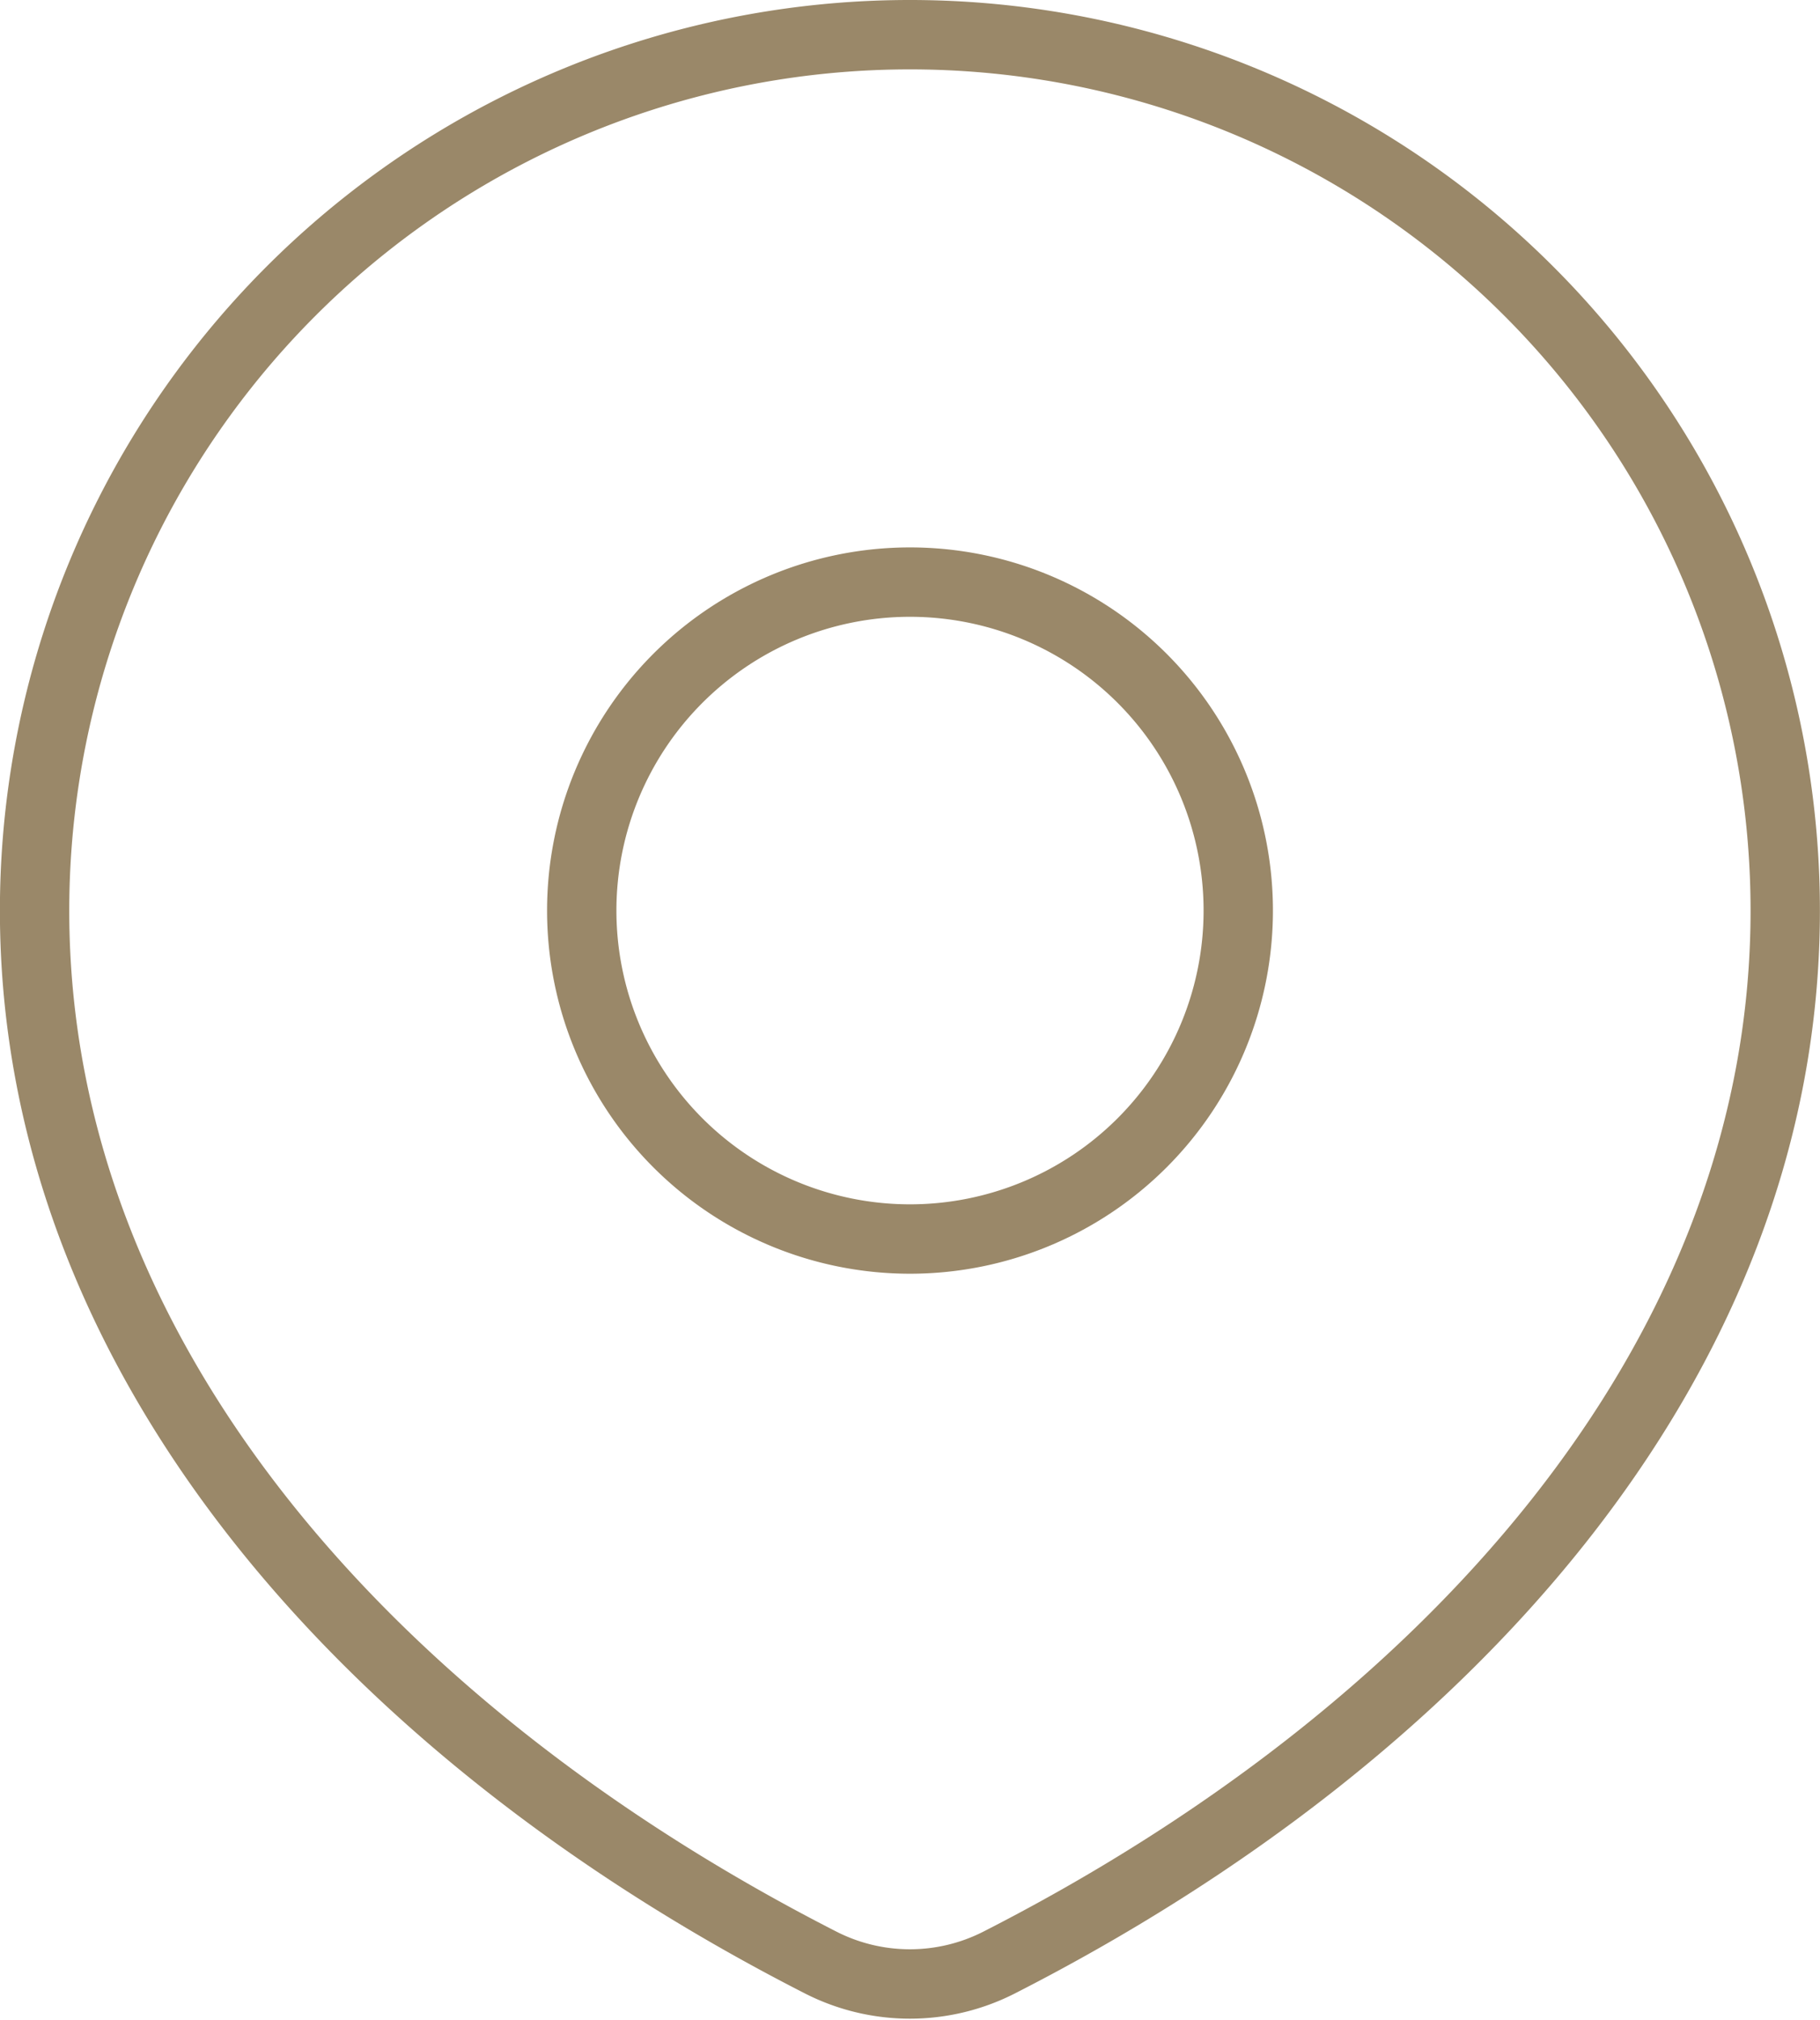
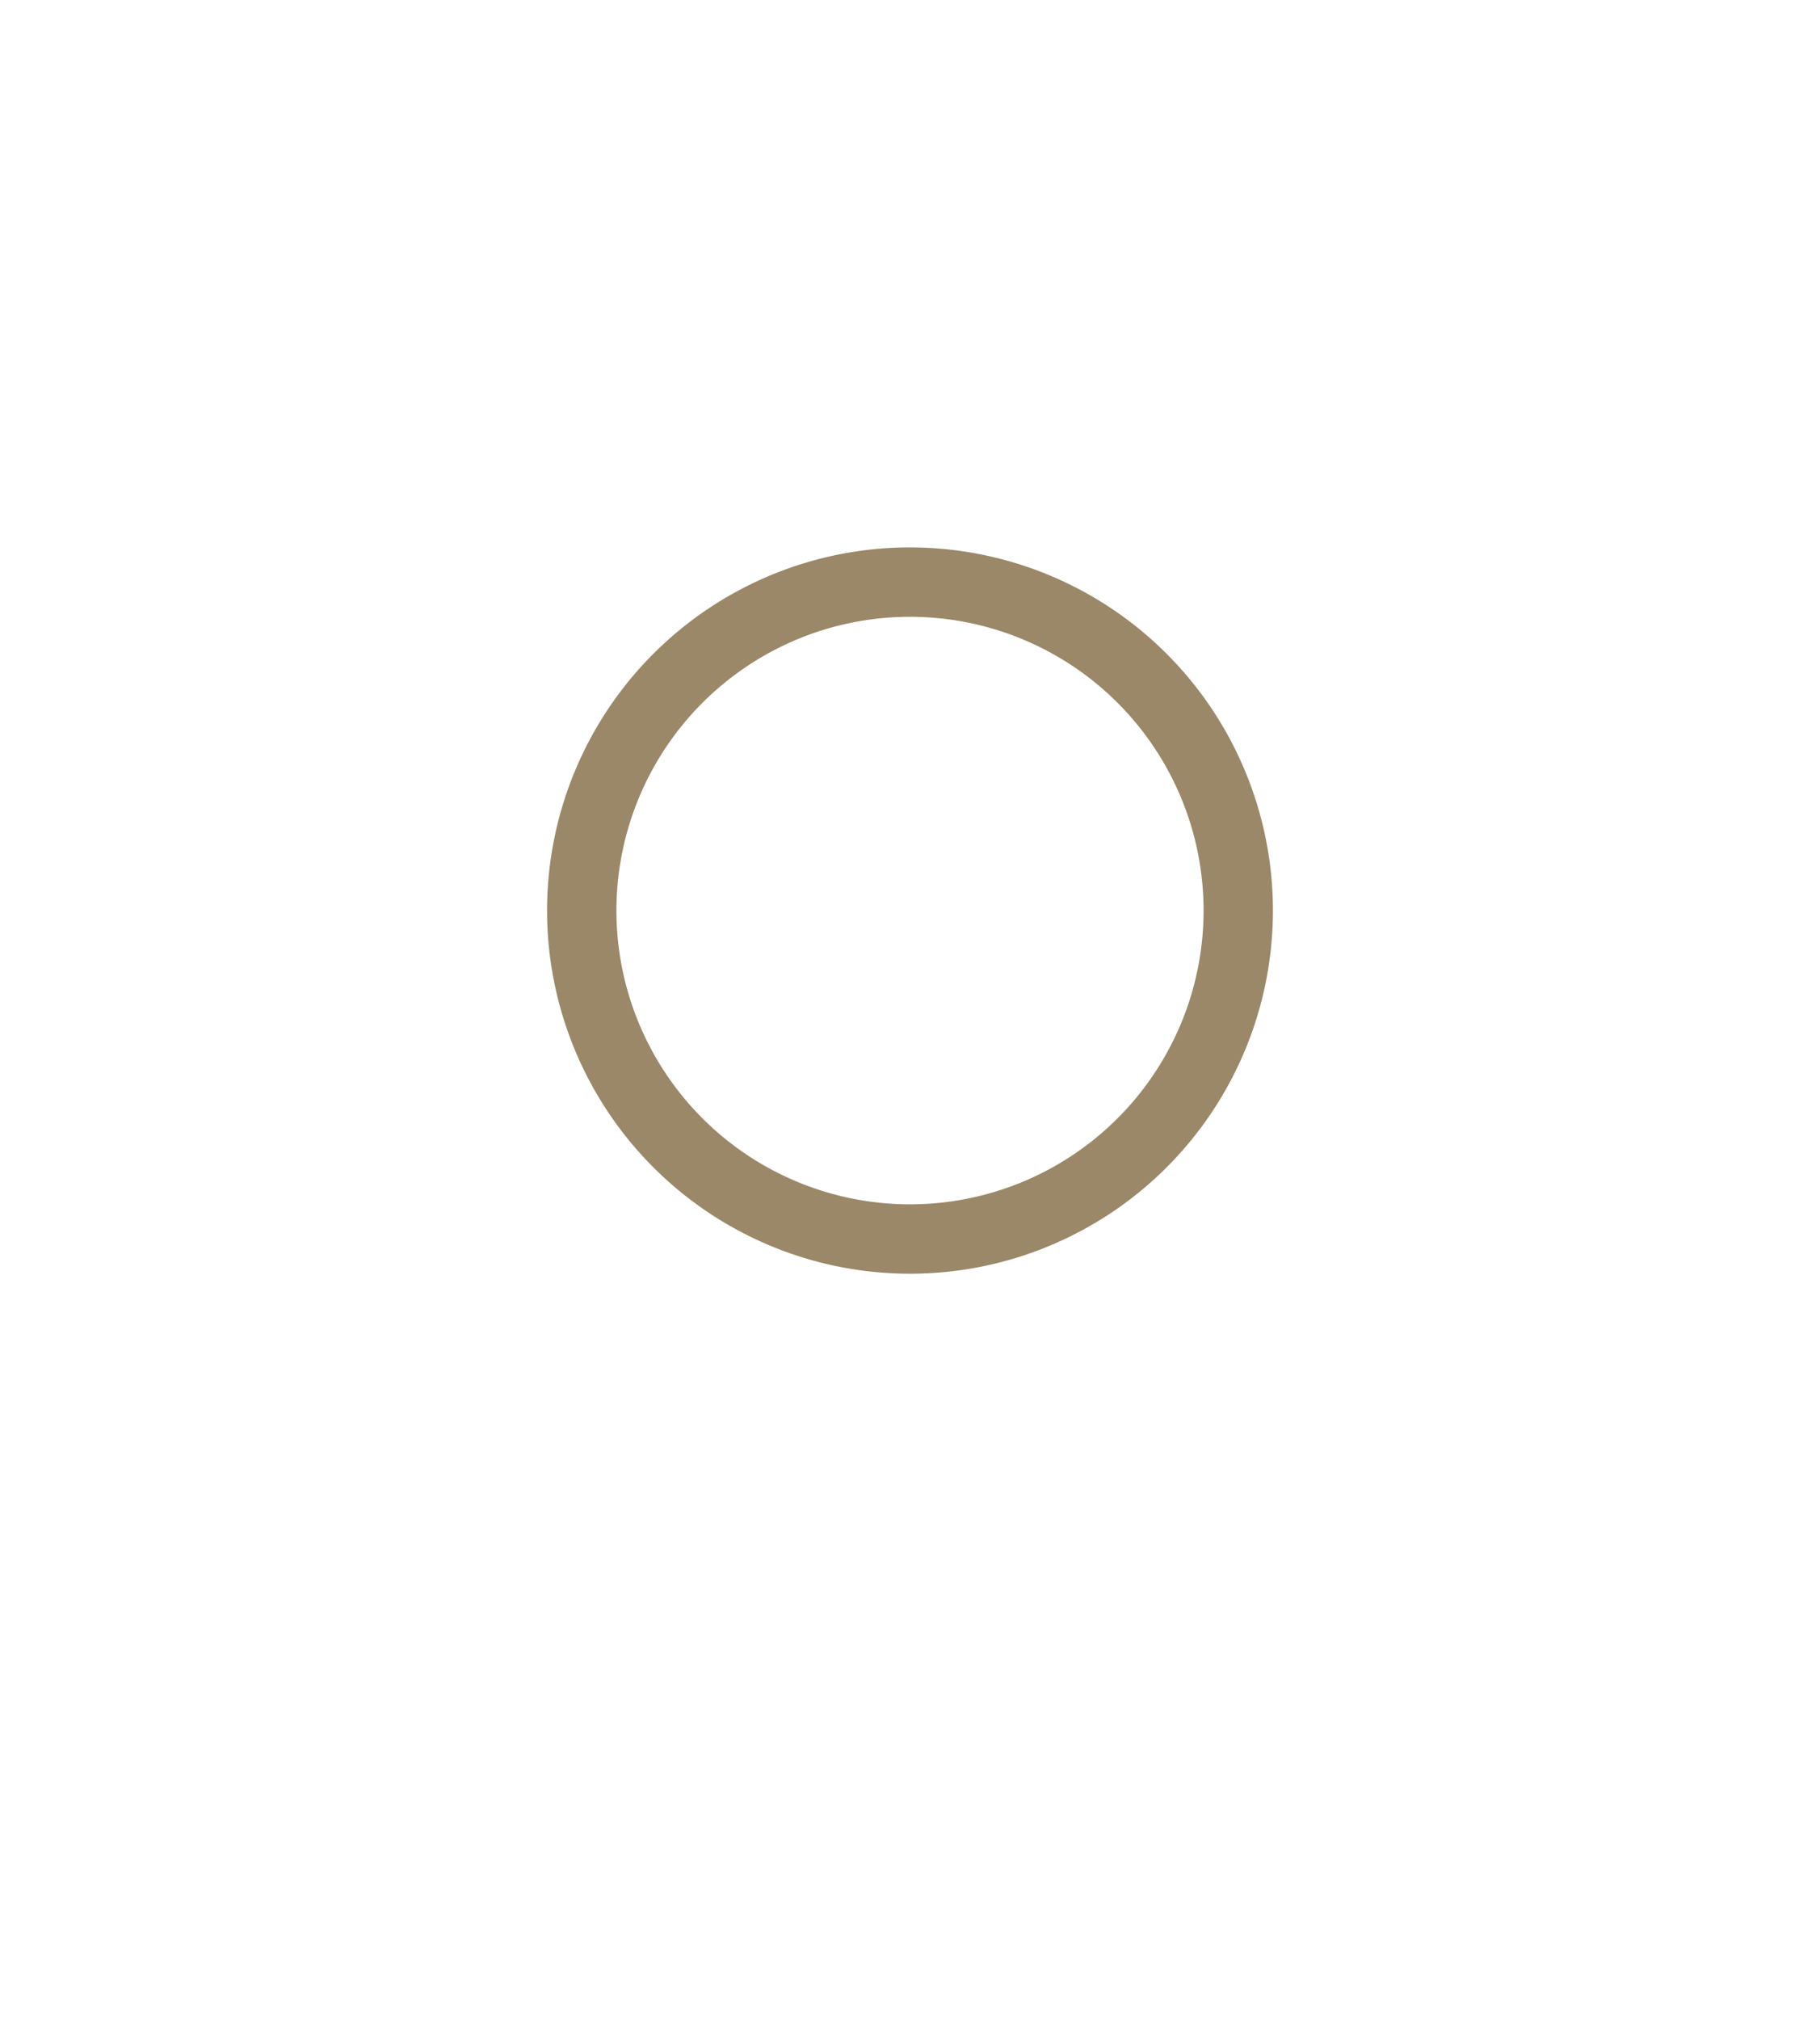
<svg xmlns="http://www.w3.org/2000/svg" width="39.366" height="43.668" viewBox="0 0 39.366 43.668">
-   <path data-name="Trazado 13404" d="M52.864 65.671c9.549-4.869 17-12.933 17-22.738a18.933 18.933 0 0 0-37.866 0c0 9.8 7.453 17.868 17 22.738a4.25 4.25 0 0 0 3.866 0z" style="fill:none;stroke:#9a8869;stroke-linecap:round;stroke-linejoin:round;stroke-width:1.5px" transform="translate(-31.25 -23.25)" />
  <path data-name="Trazado 13405" d="M86.2 71.1a7.1 7.1 0 1 1-7.1-7.1 7.1 7.1 0 0 1 7.1 7.1z" transform="translate(-59.417 -51.417)" style="fill:none;stroke:#9a8869;stroke-linecap:round;stroke-linejoin:round;stroke-width:1.5px" />
</svg>